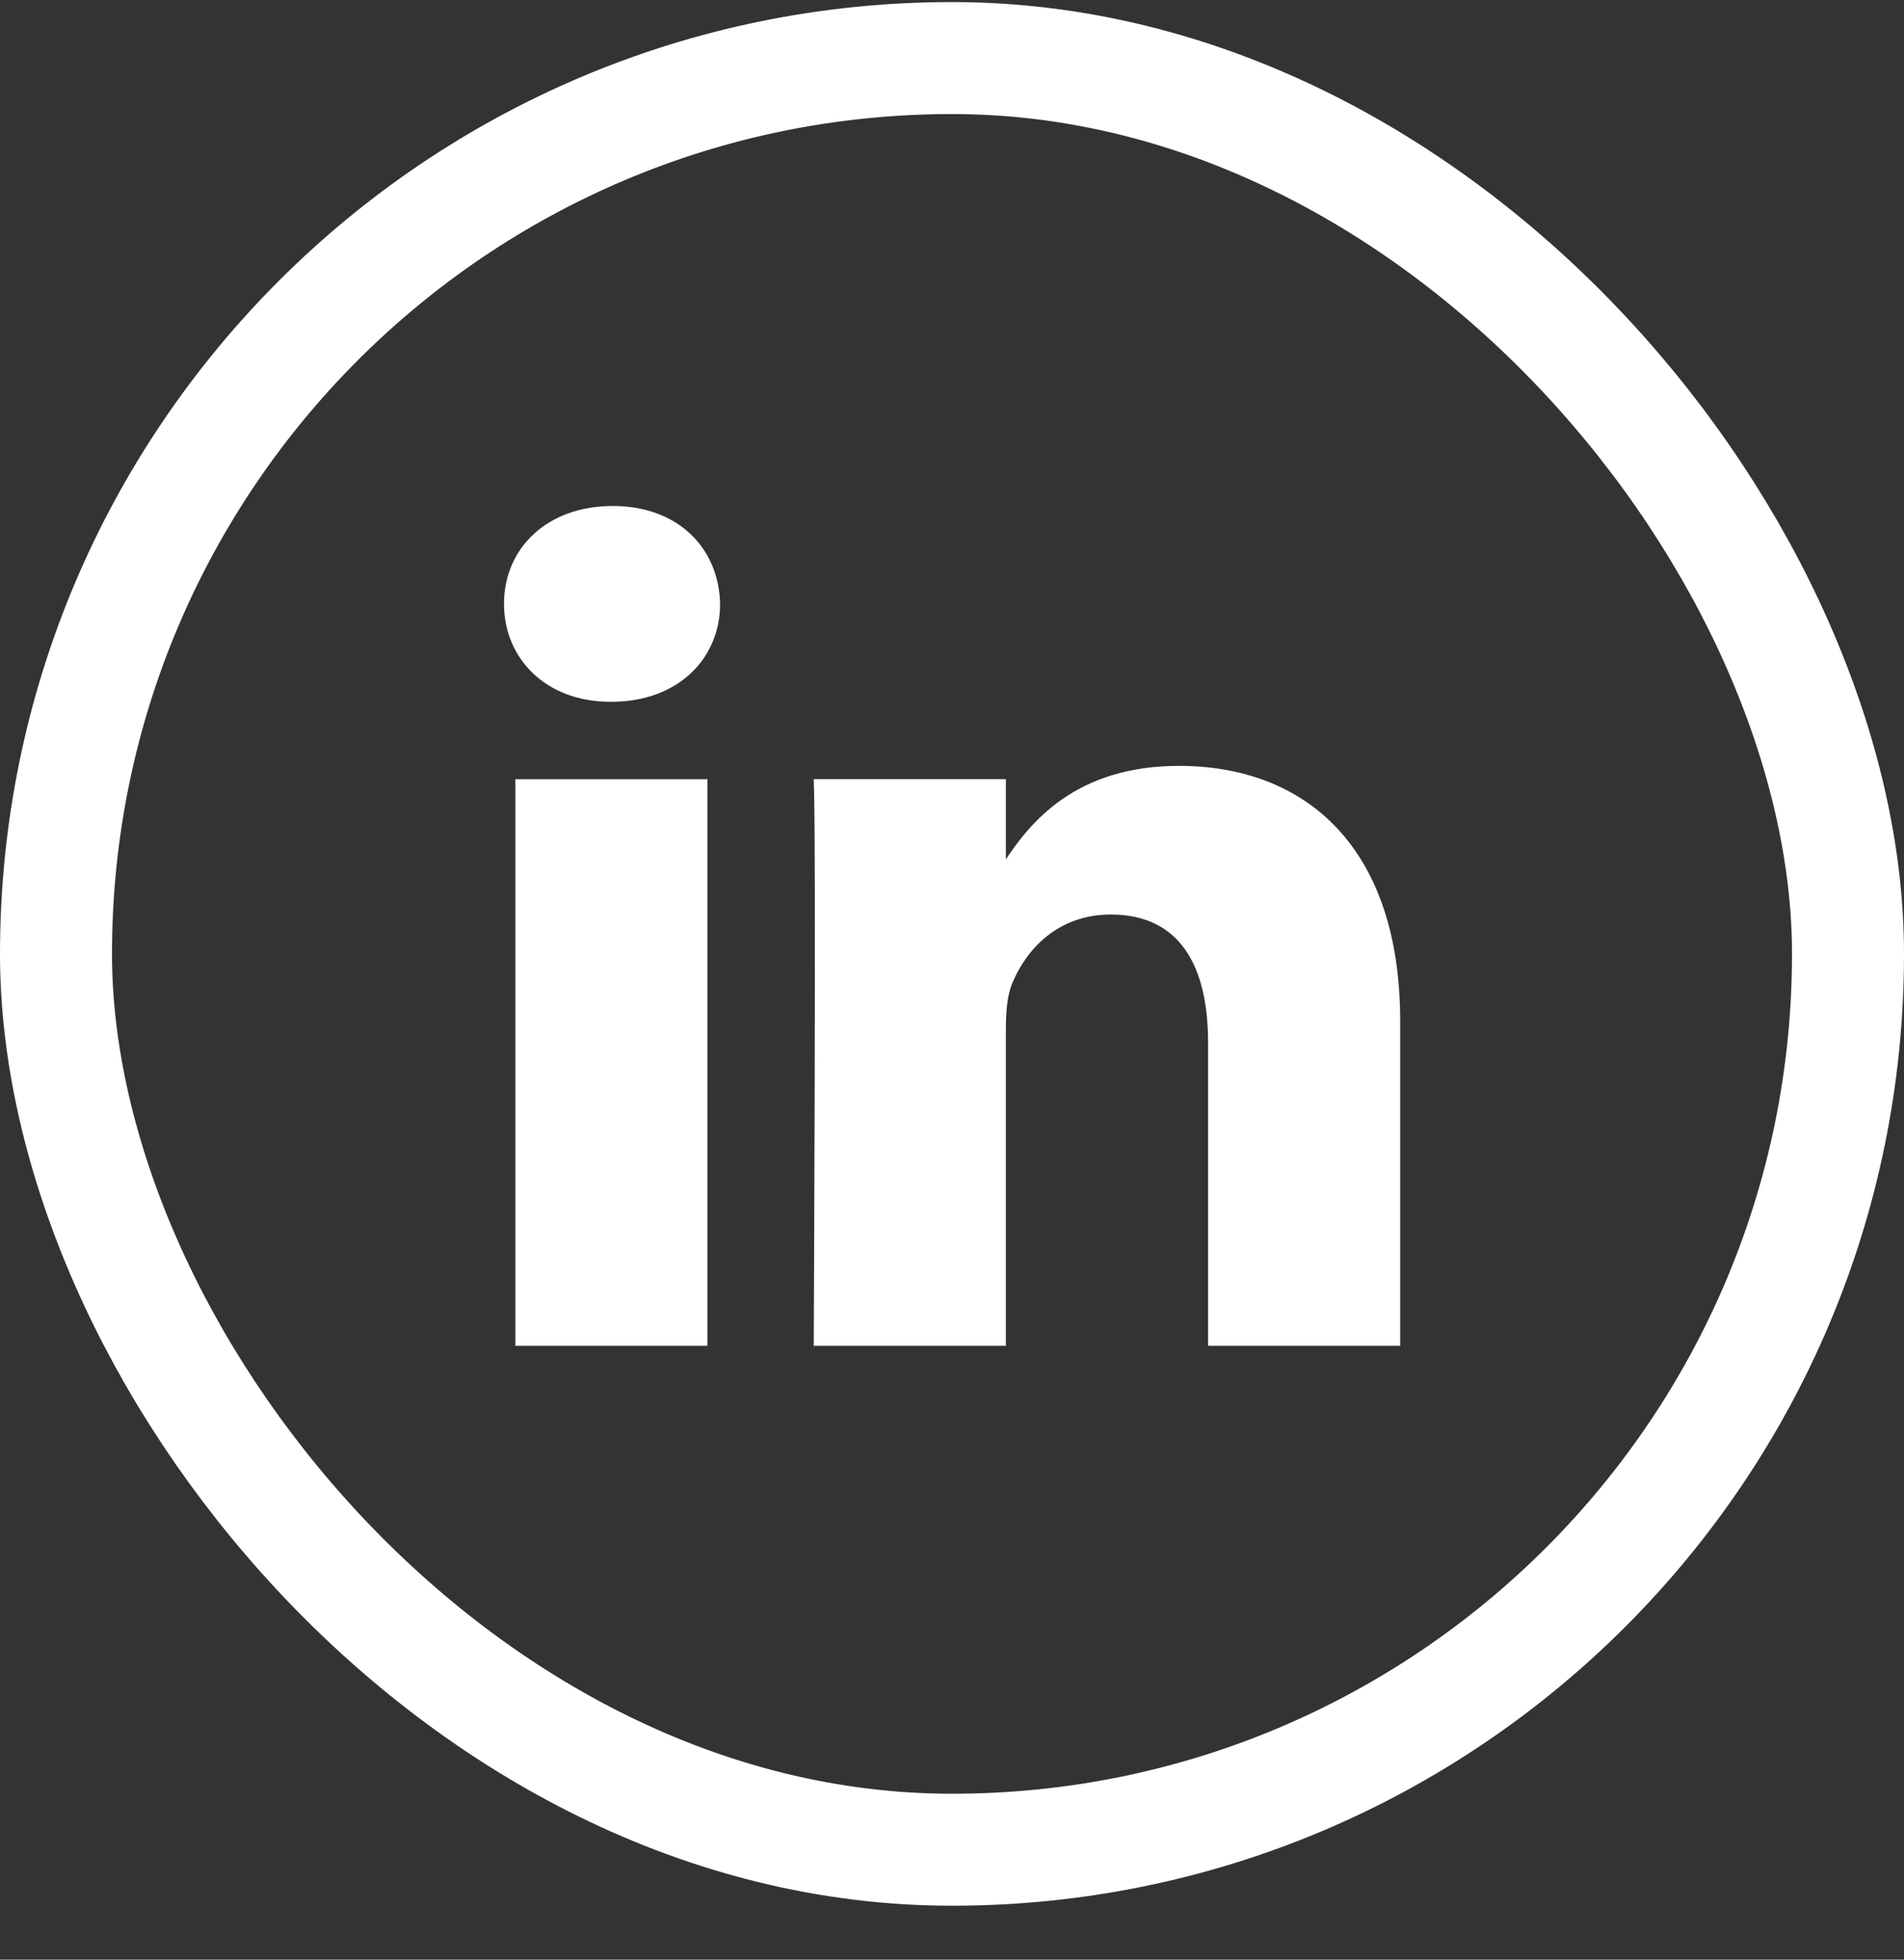
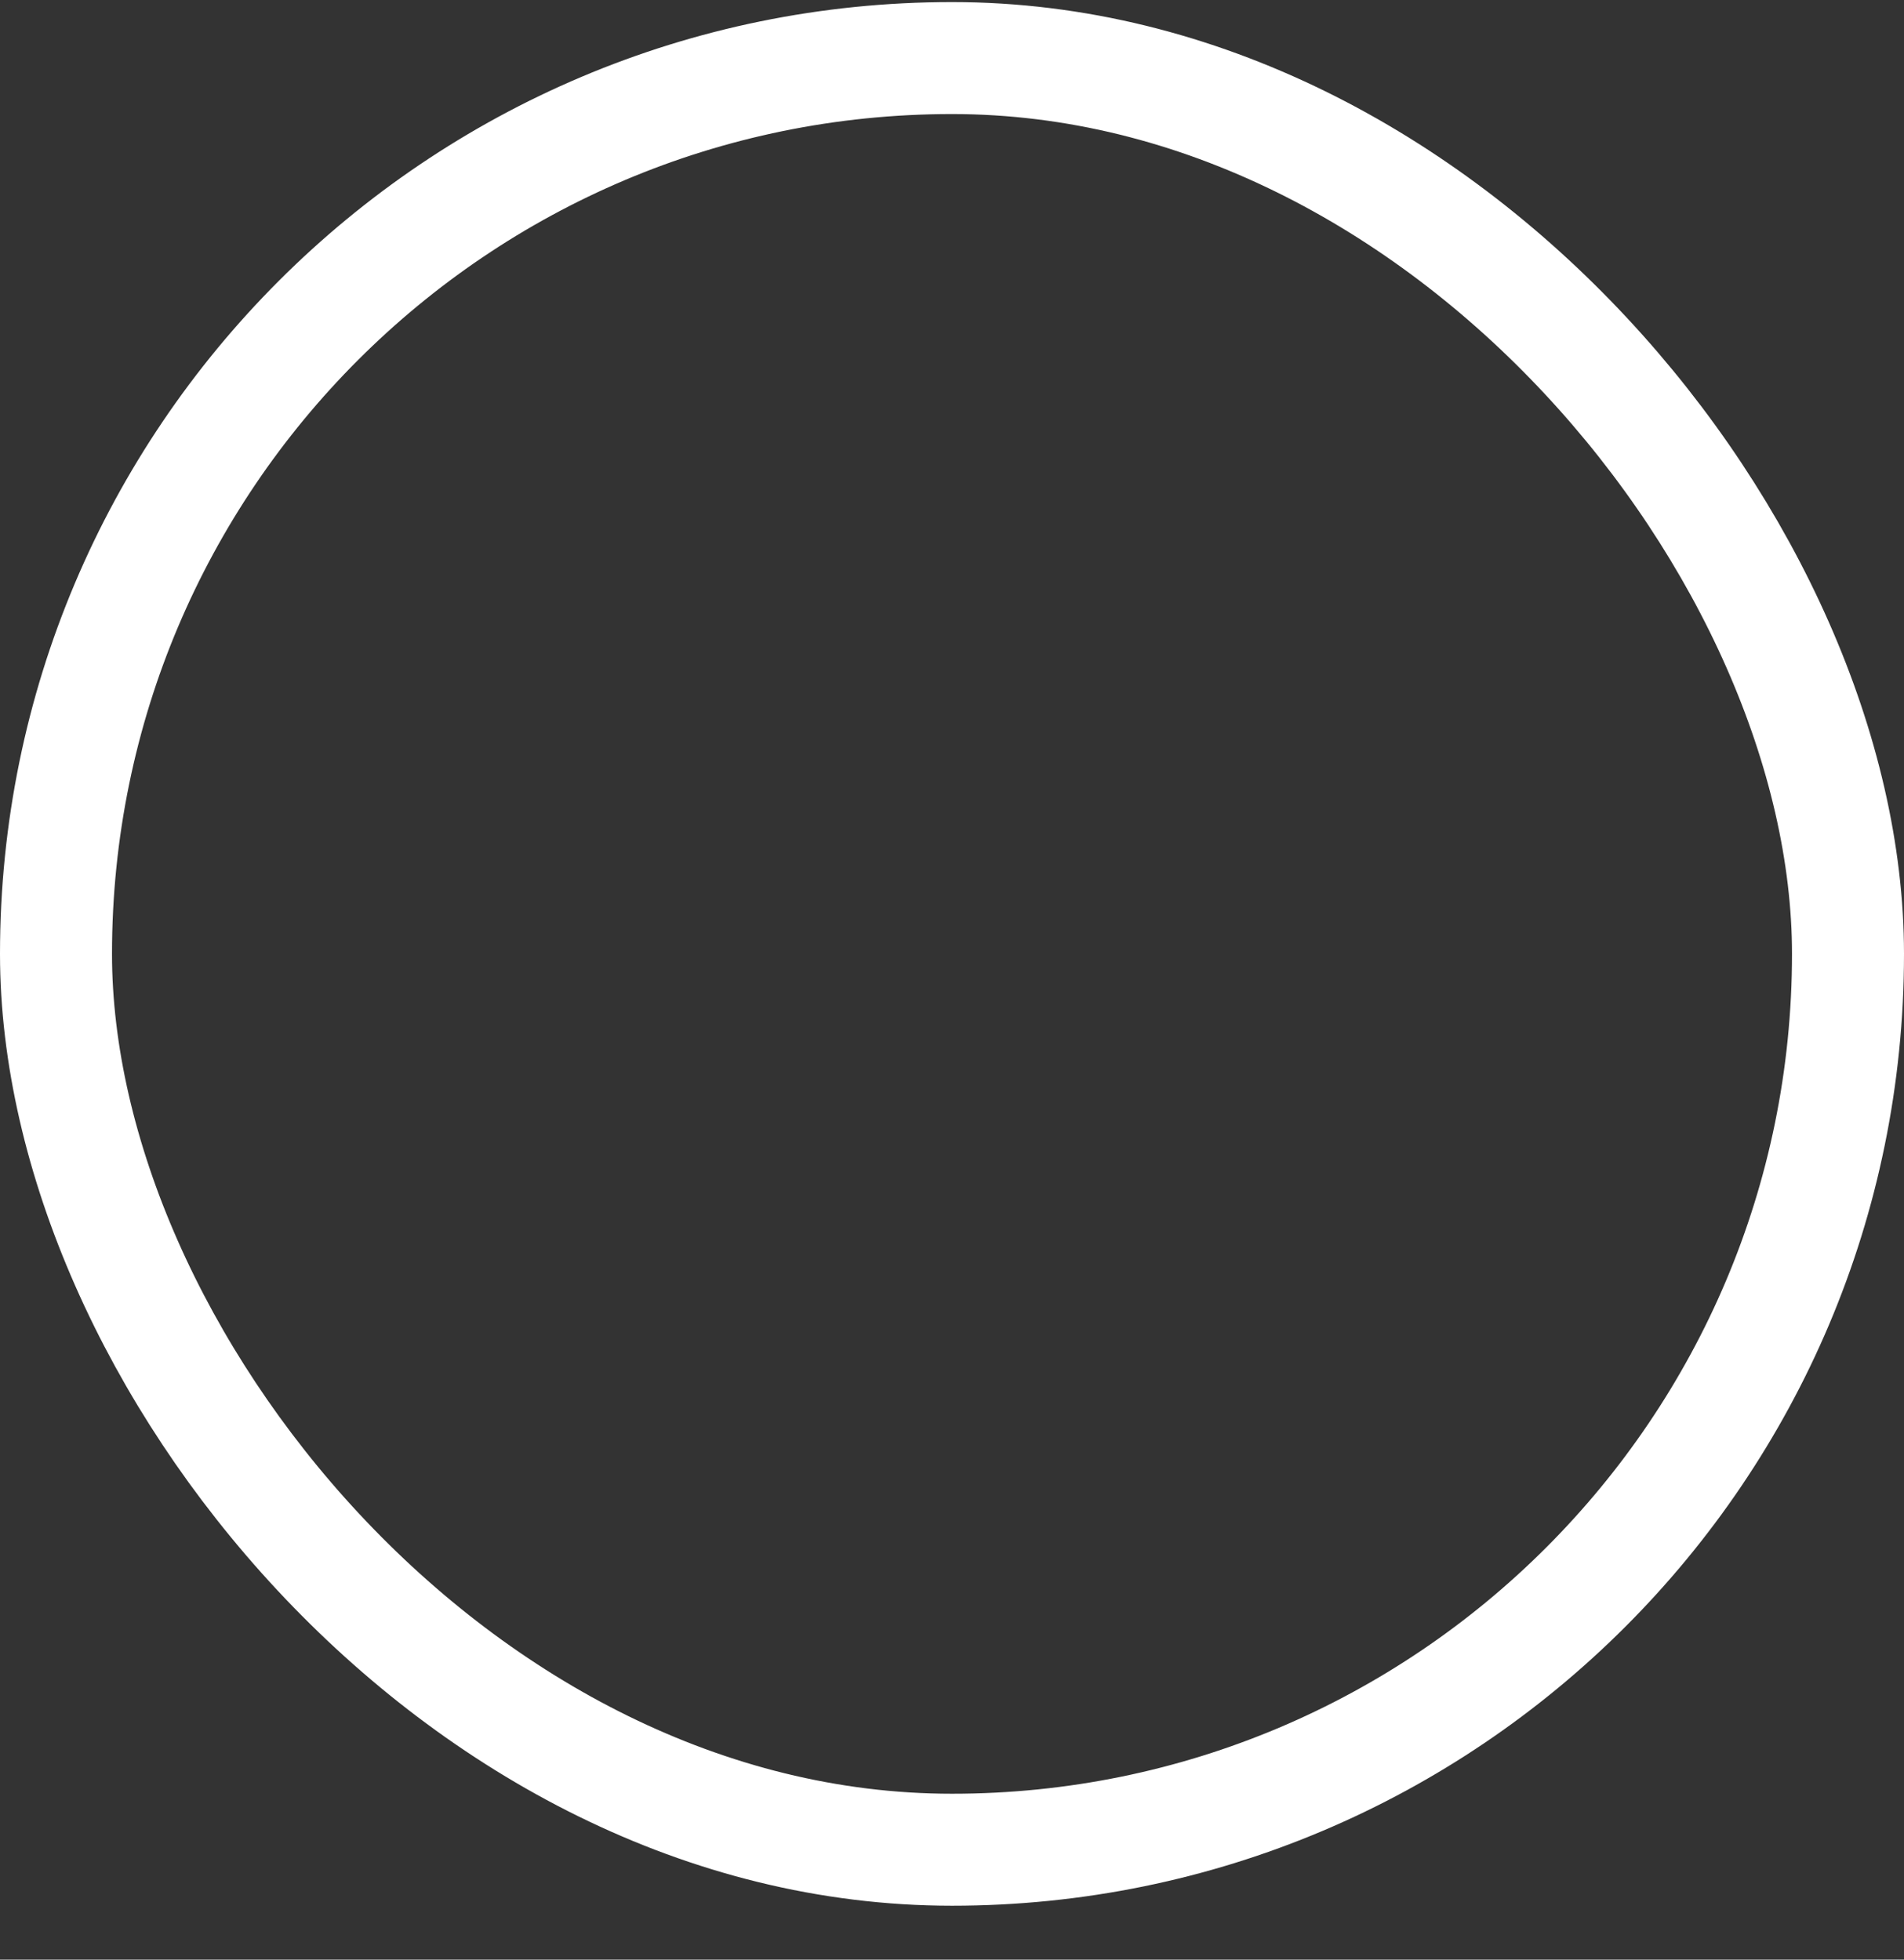
<svg xmlns="http://www.w3.org/2000/svg" width="34" height="35" viewBox="0 0 34 35" fill="none">
  <rect x="0" y="0" width="34" height="35" fill="#333333" stroke="none" />
  <rect x="1" y="1.037" width="32" height="32" rx="16" stroke="white" stroke-width="2" />
  <g clip-path="url(#clip0_137_609)">
-     <path d="M12.633 24.037V13.917H9.203V24.037H12.633ZM10.918 12.534C12.114 12.534 12.859 11.757 12.859 10.786C12.837 9.793 12.114 9.037 10.941 9.037C9.767 9.037 9 9.793 9 10.786C9 11.757 9.745 12.534 10.896 12.534H10.918H10.918ZM14.531 24.037H17.962V18.385C17.962 18.083 17.984 17.781 18.075 17.564C18.323 16.96 18.887 16.334 19.835 16.334C21.076 16.334 21.573 17.262 21.573 18.623V24.037H25.003V18.234C25.003 15.125 23.31 13.679 21.053 13.679C19.203 13.679 18.39 14.693 17.939 15.384H17.962V13.916H14.531C14.577 14.866 14.531 24.037 14.531 24.037L14.531 24.037Z" fill="white" />
-   </g>
+     </g>
  <defs>
    <clipPath id="clip0_137_609">
-       <rect width="16" height="15" fill="white" transform="translate(9 9.037)" />
-     </clipPath>
+       </clipPath>
  </defs>
</svg>